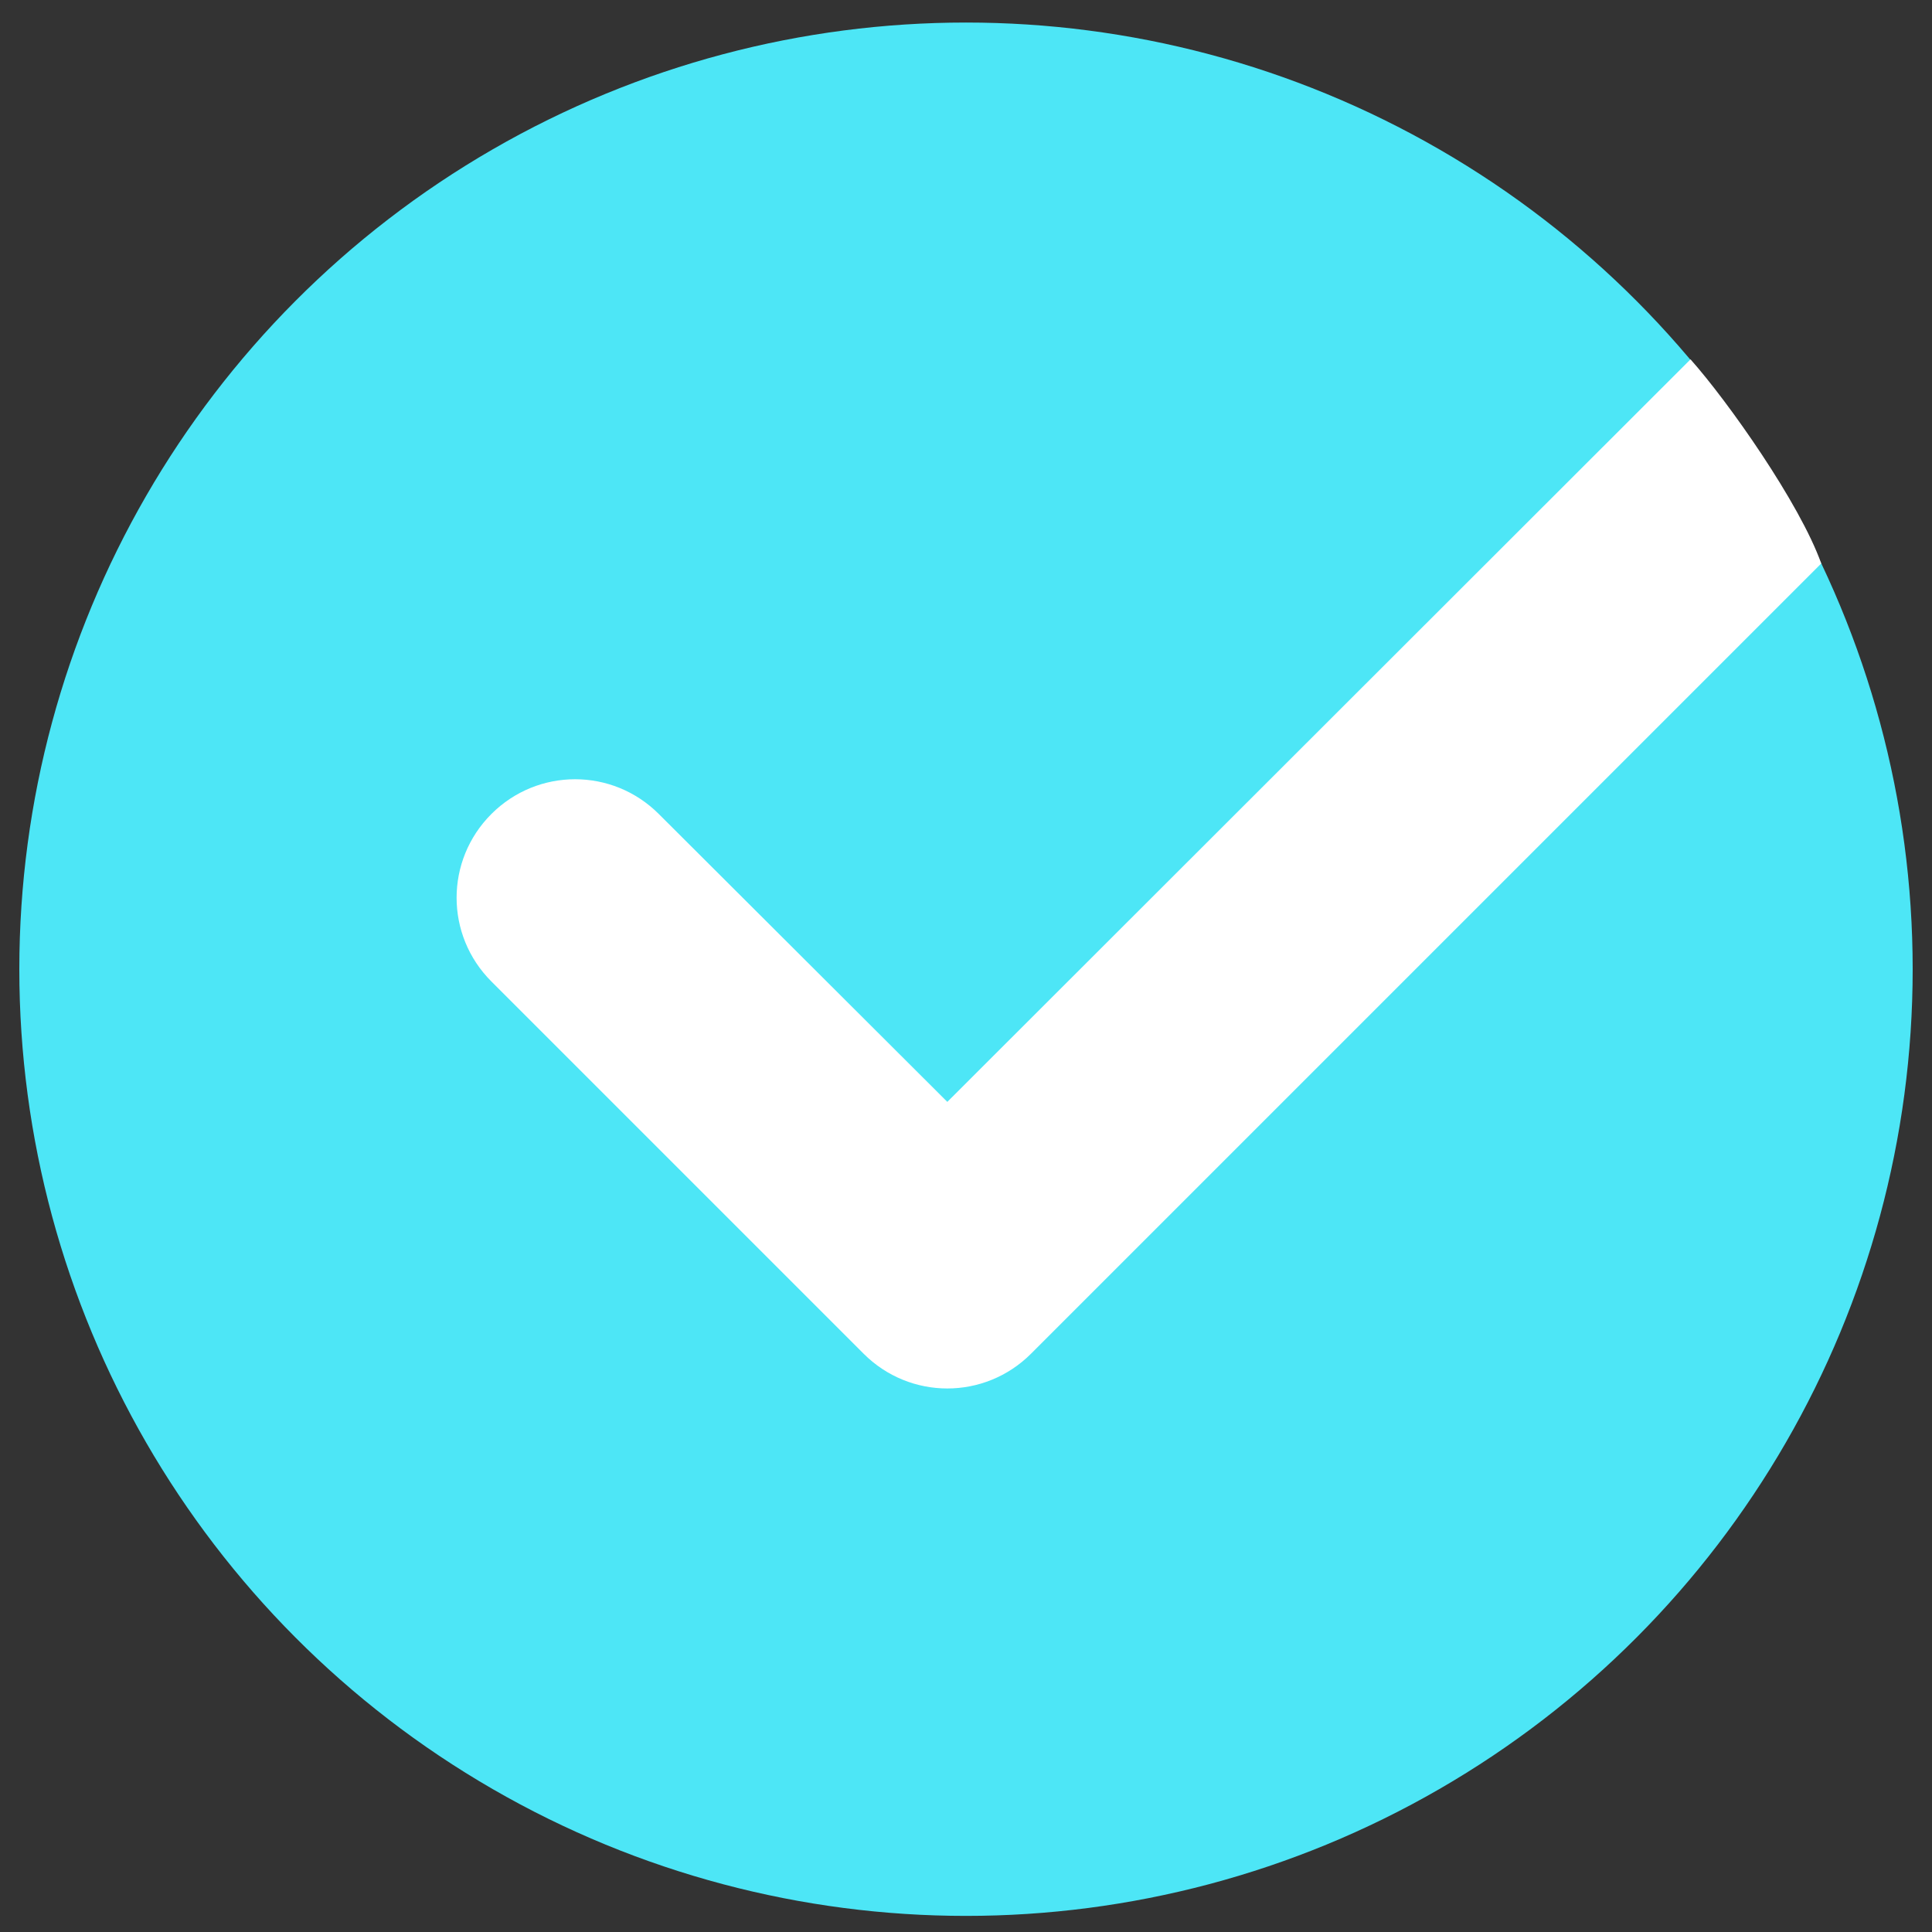
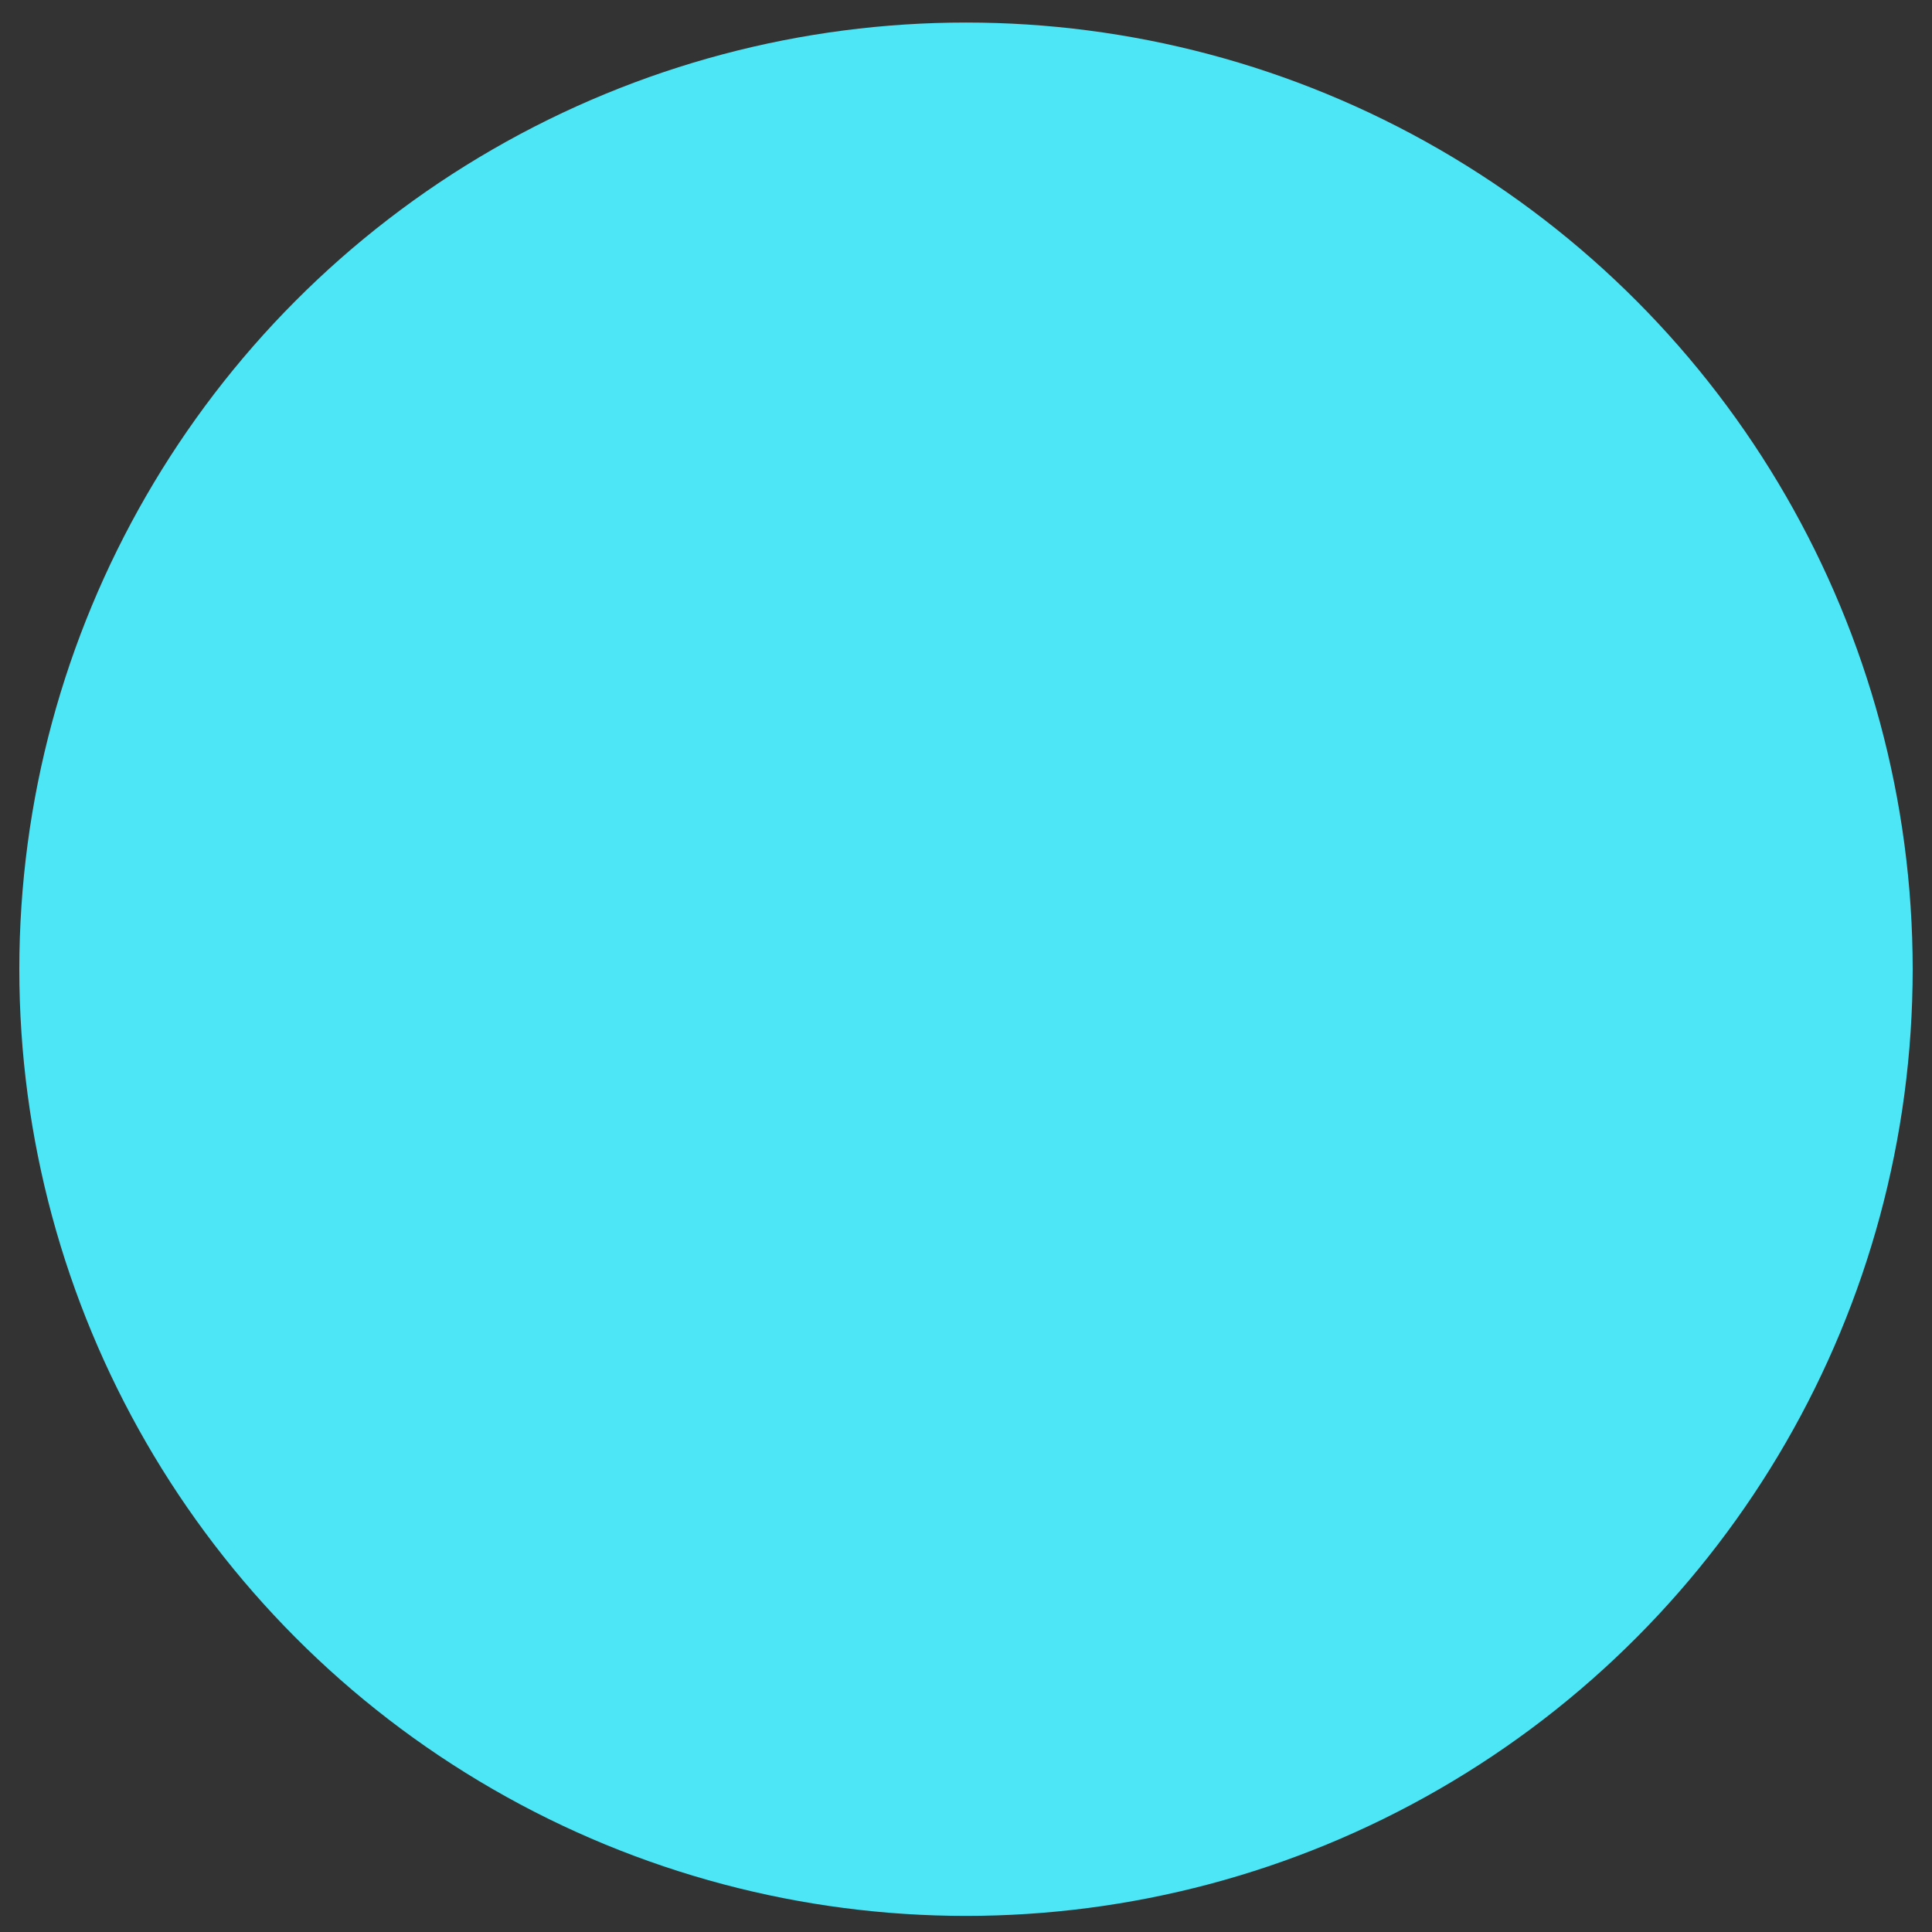
<svg xmlns="http://www.w3.org/2000/svg" version="1.1" id="Layer_1" x="0px" y="0px" viewBox="0 0 300 300" style="enable-background:new 0 0 300 300;" xml:space="preserve">
  <rect x="0" y="0" width="300" height="300" fill="#333333" stroke="none" />
  <style type="text/css">
	.st0{fill:#4DE6F6;}
	.st1{fill:#FFFFFF;}
</style>
  <circle class="st0" cx="150" cy="150.5" r="147" />
  <g>
-     <path class="st1" d="M262.5,55.8L147.1,171.1l-44.8-44.7c-7.2-7.2-18.8-7.2-26,0c-7.2,7.2-7.2,18.8,0,26l57.8,57.8   c3.6,3.6,8.3,5.4,13,5.4c4.7,0,9.4-1.8,13-5.4L282.8,87.5C279.5,78.2,268.3,62.3,262.5,55.8z" />
-   </g>
+     </g>
</svg>